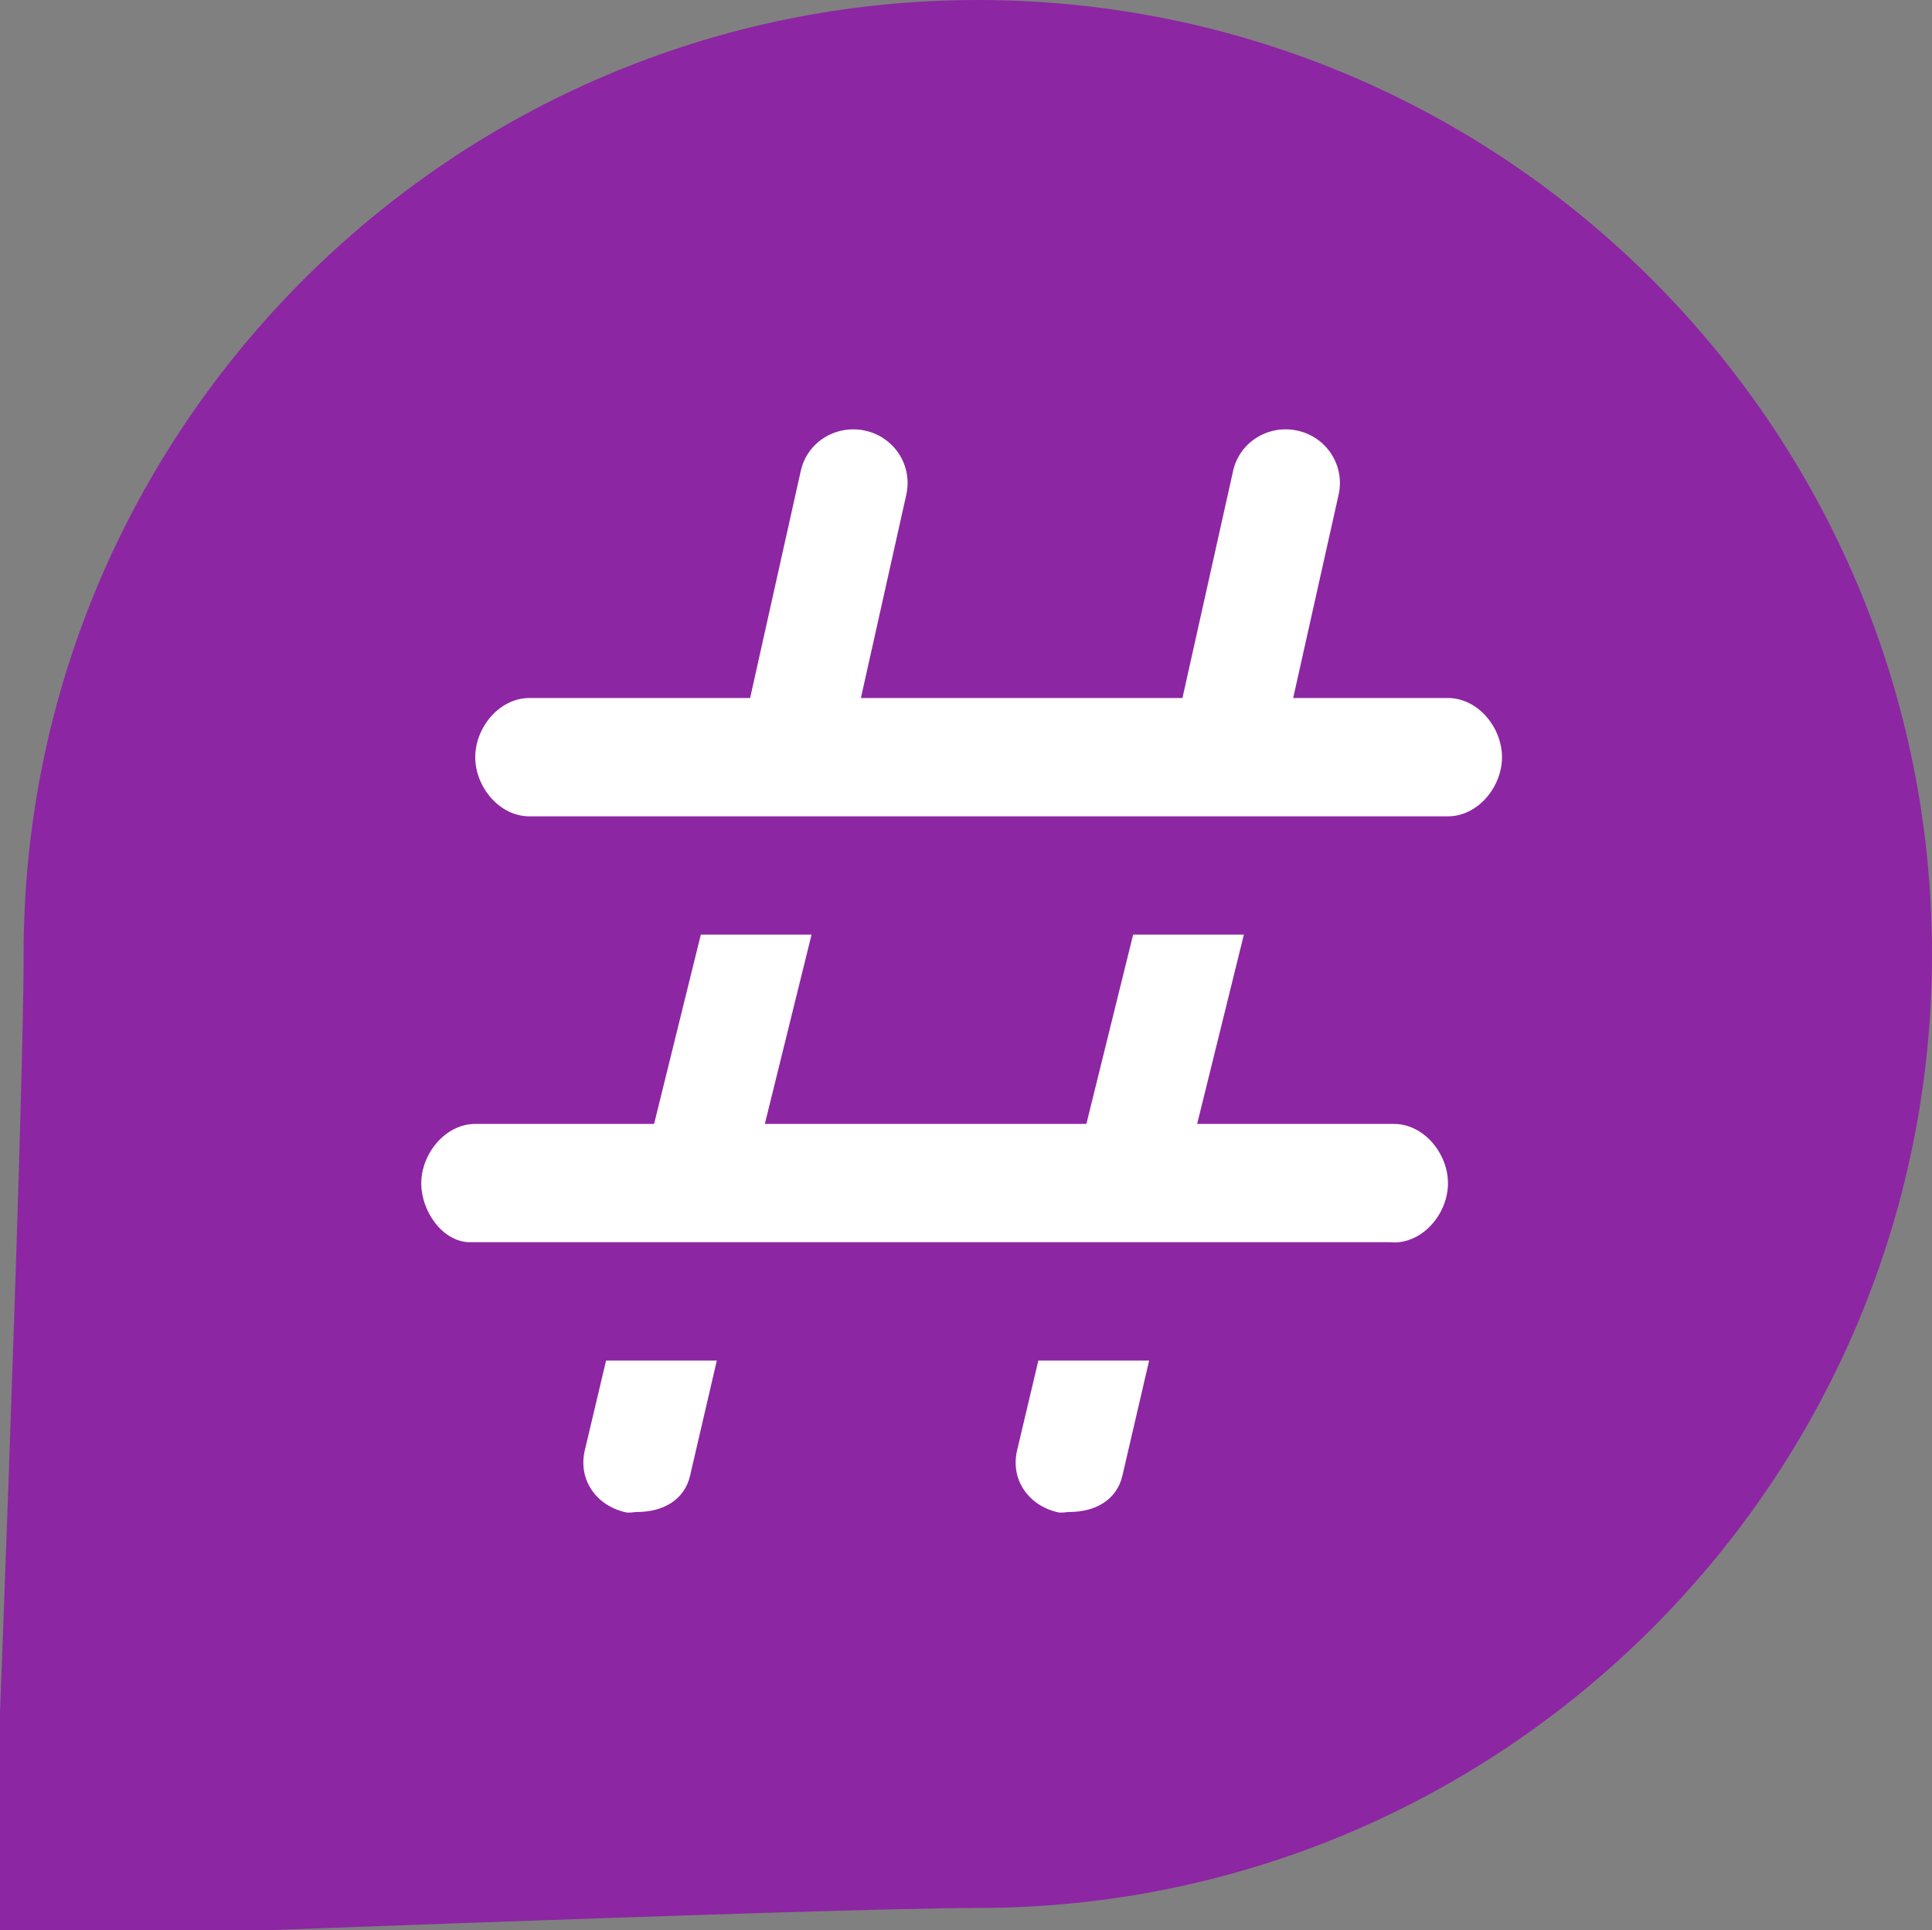
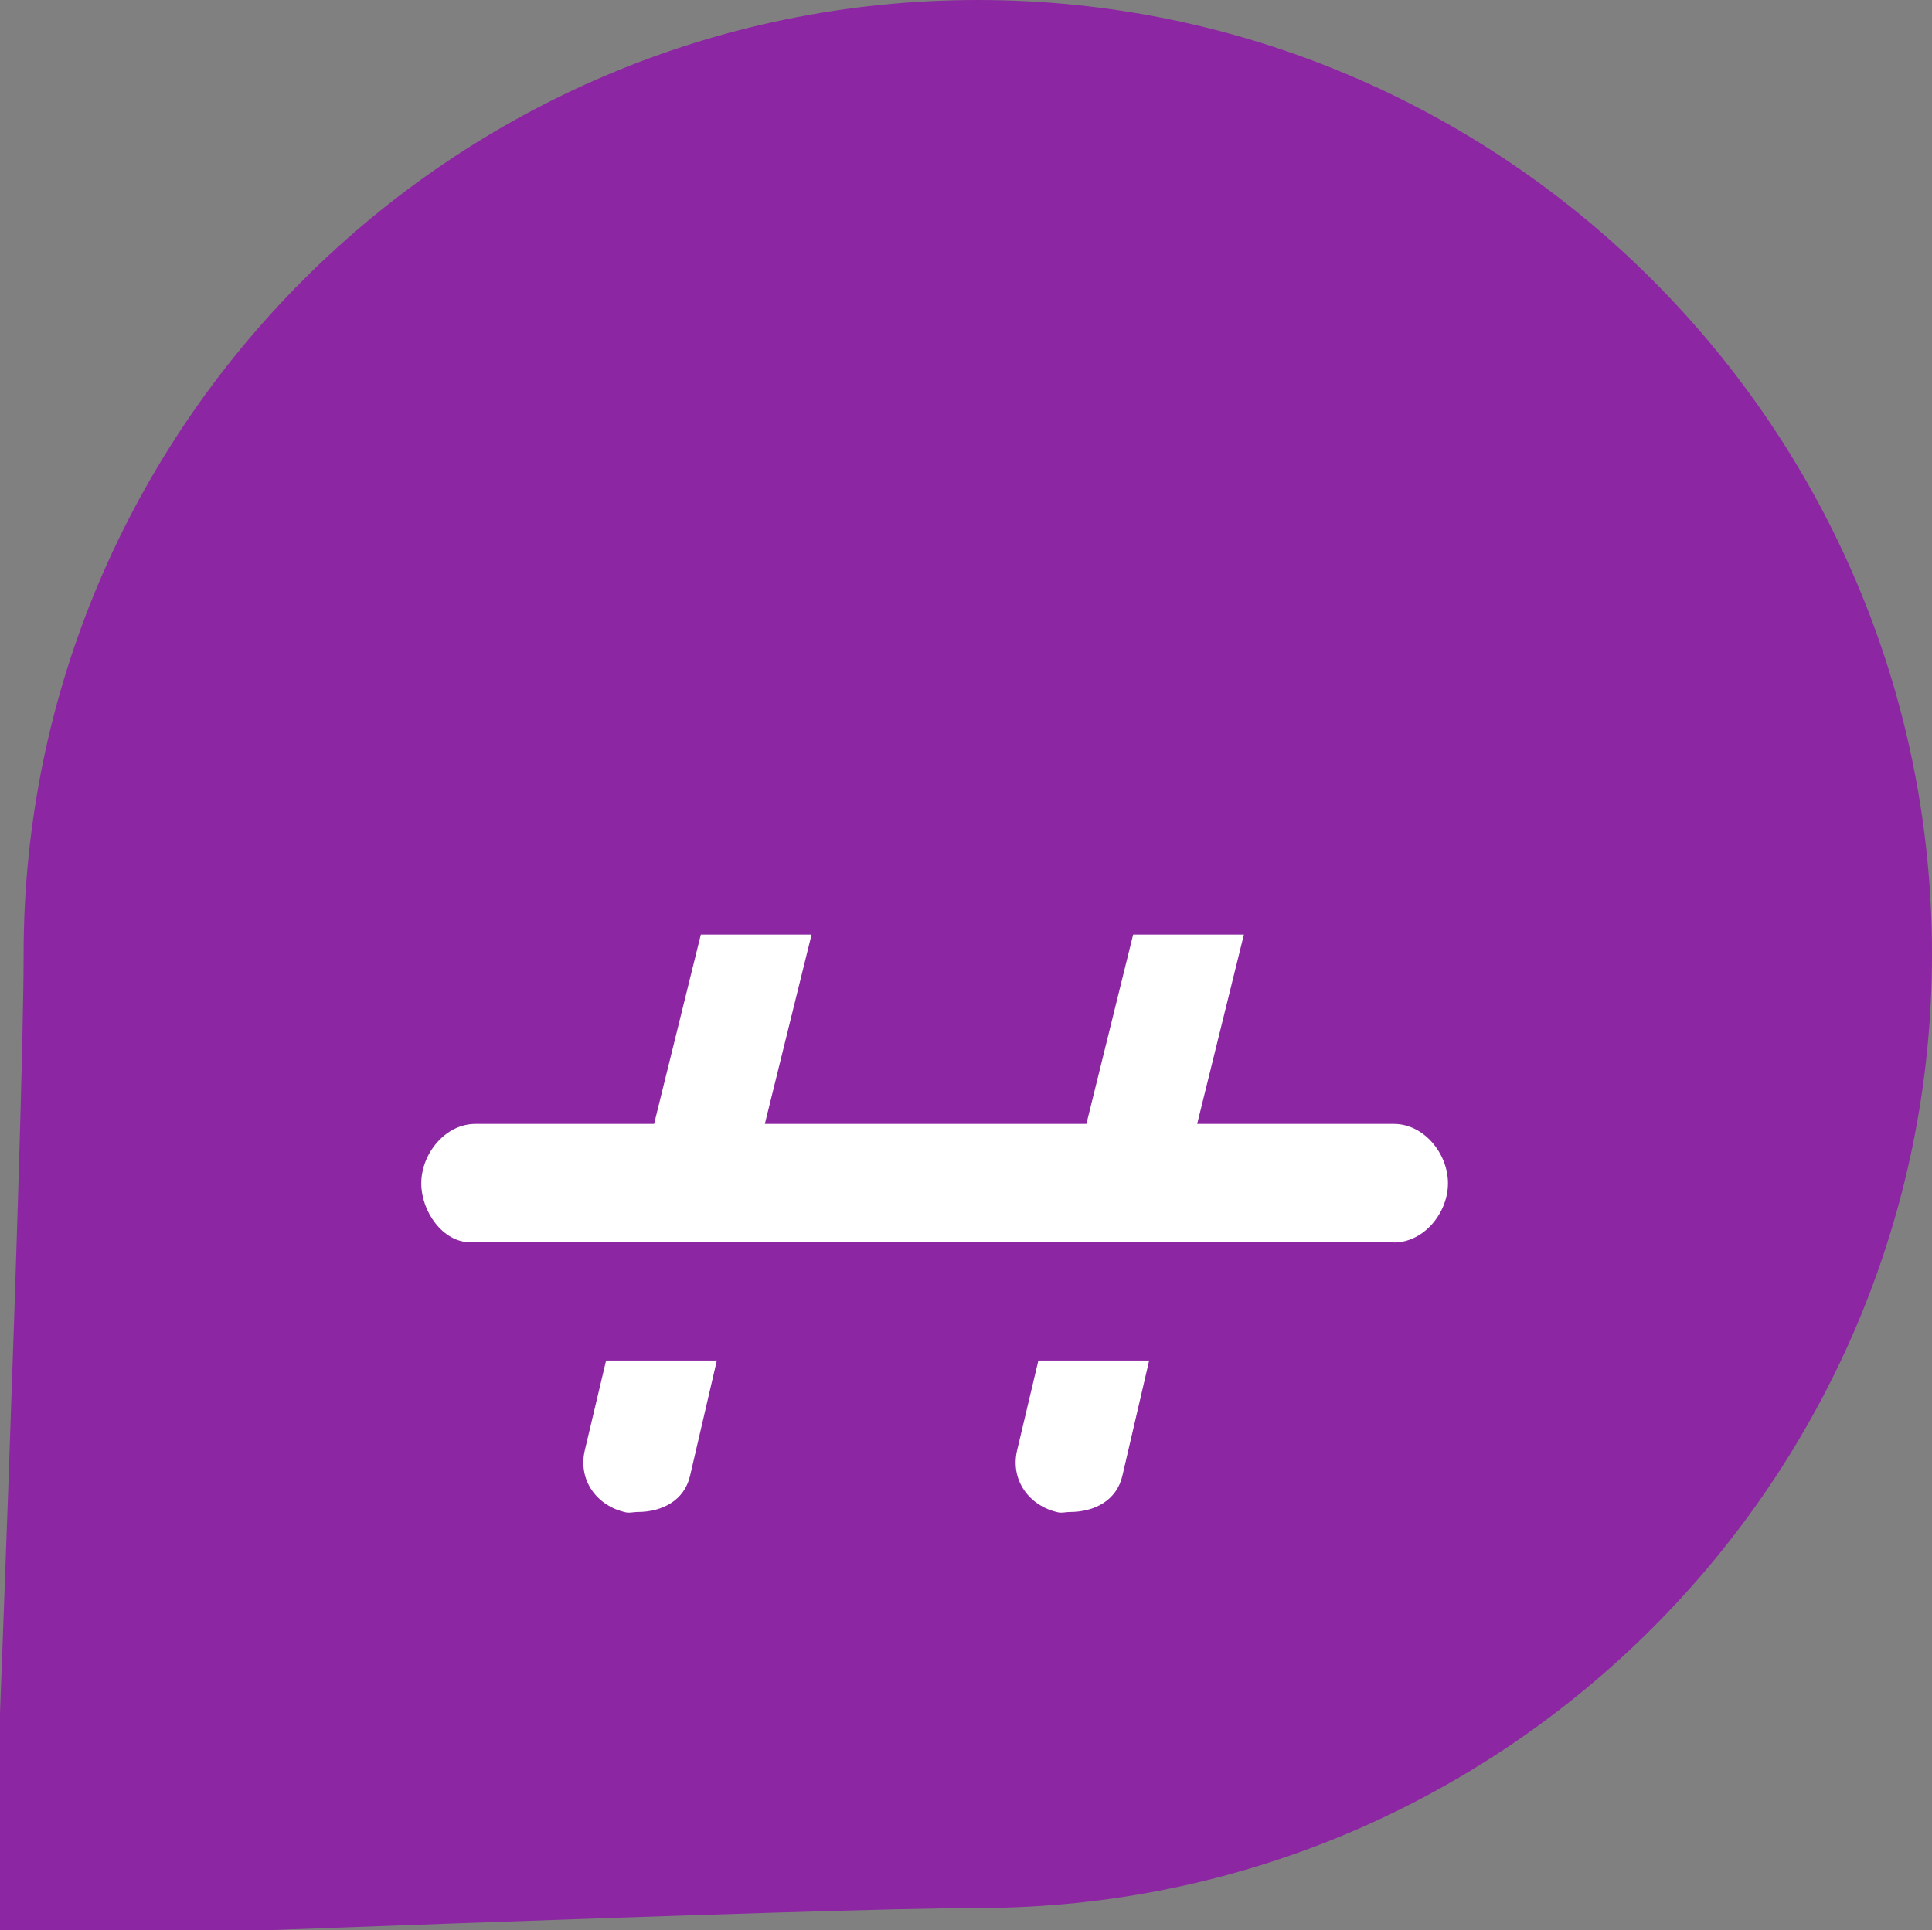
<svg xmlns="http://www.w3.org/2000/svg" version="1.1" id="Layer_1" x="0px" y="0px" width="81.634px" height="81.571px" viewBox="0 0 81.634 81.571" enable-background="new 0 0 81.634 81.571" xml:space="preserve">
  <rect x="0" y="0" width="81.634" height="81.571" fill="#808080" stroke="none" />
  <path fill="#8D26A3" d="M41.317,0C19.083,0,0.998,18.086,0.998,40.318c0,7.033-1.297,39.887-1.297,39.887  c-0.158,0.477-0.044,1,0.299,1.366c0.263,0.28,0.626,0.433,0.998,0.433c0.116,0,0.232-0.016,0.348-0.046  c0,0,33.629-1.321,39.971-1.321c22.23,0,40.317-18.086,40.317-40.318C81.634,18.086,63.547,0,41.317,0z" />
  <g>
    <path fill="#FFFFFF" d="M25.609,57.501l-0.906,3.826c-0.272,1.23,0.504,2.314,1.734,2.588c0.167,0.037,0.333-0.014,0.498-0.014   c1.046,0,1.991-0.485,2.227-1.55l1.127-4.851H25.609z" />
    <path fill="#FFFFFF" d="M43.875,57.501l-0.906,3.826c-0.271,1.23,0.504,2.314,1.735,2.588c0.167,0.037,0.331-0.014,0.497-0.014   c1.046,0,1.991-0.485,2.228-1.55l1.127-4.851H43.875z" />
    <g>
-       <path fill="#FFFFFF" d="M22.367,34.501h7.917l0,0h5l0,0h14l0,0h4l0,0h7.898c1.263,0,2.283-1.239,2.283-2.5s-1.021-2.5-2.283-2.5    h-6.54l1.92-8.597c0.272-1.23-0.503-2.43-1.734-2.703c-1.222-0.27-2.45,0.47-2.725,1.703l-2.14,9.597H36.376l1.919-8.597    c0.272-1.23-0.503-2.43-1.735-2.703c-1.224-0.27-2.451,0.47-2.725,1.703l-2.14,9.597h-9.33c-1.262,0-2.284,1.239-2.284,2.5    S21.104,34.501,22.367,34.501z" />
      <path fill="#FFFFFF" d="M58.899,47.501h-8.315l1.974-8h-4.679l-1.975,8H32.317l1.974-8h-4.679l-1.974,8h-7.555    c-1.262,0-2.283,1.251-2.283,2.513c0,1.188,0.909,2.487,2.069,2.487c0.002,0,0.003,0,0.005,0H58.69c0.08,0,0.155,0.002,0.233,0.01    c1.25-0.016,2.259-1.249,2.259-2.503C61.182,48.747,60.161,47.501,58.899,47.501z" />
    </g>
  </g>
</svg>